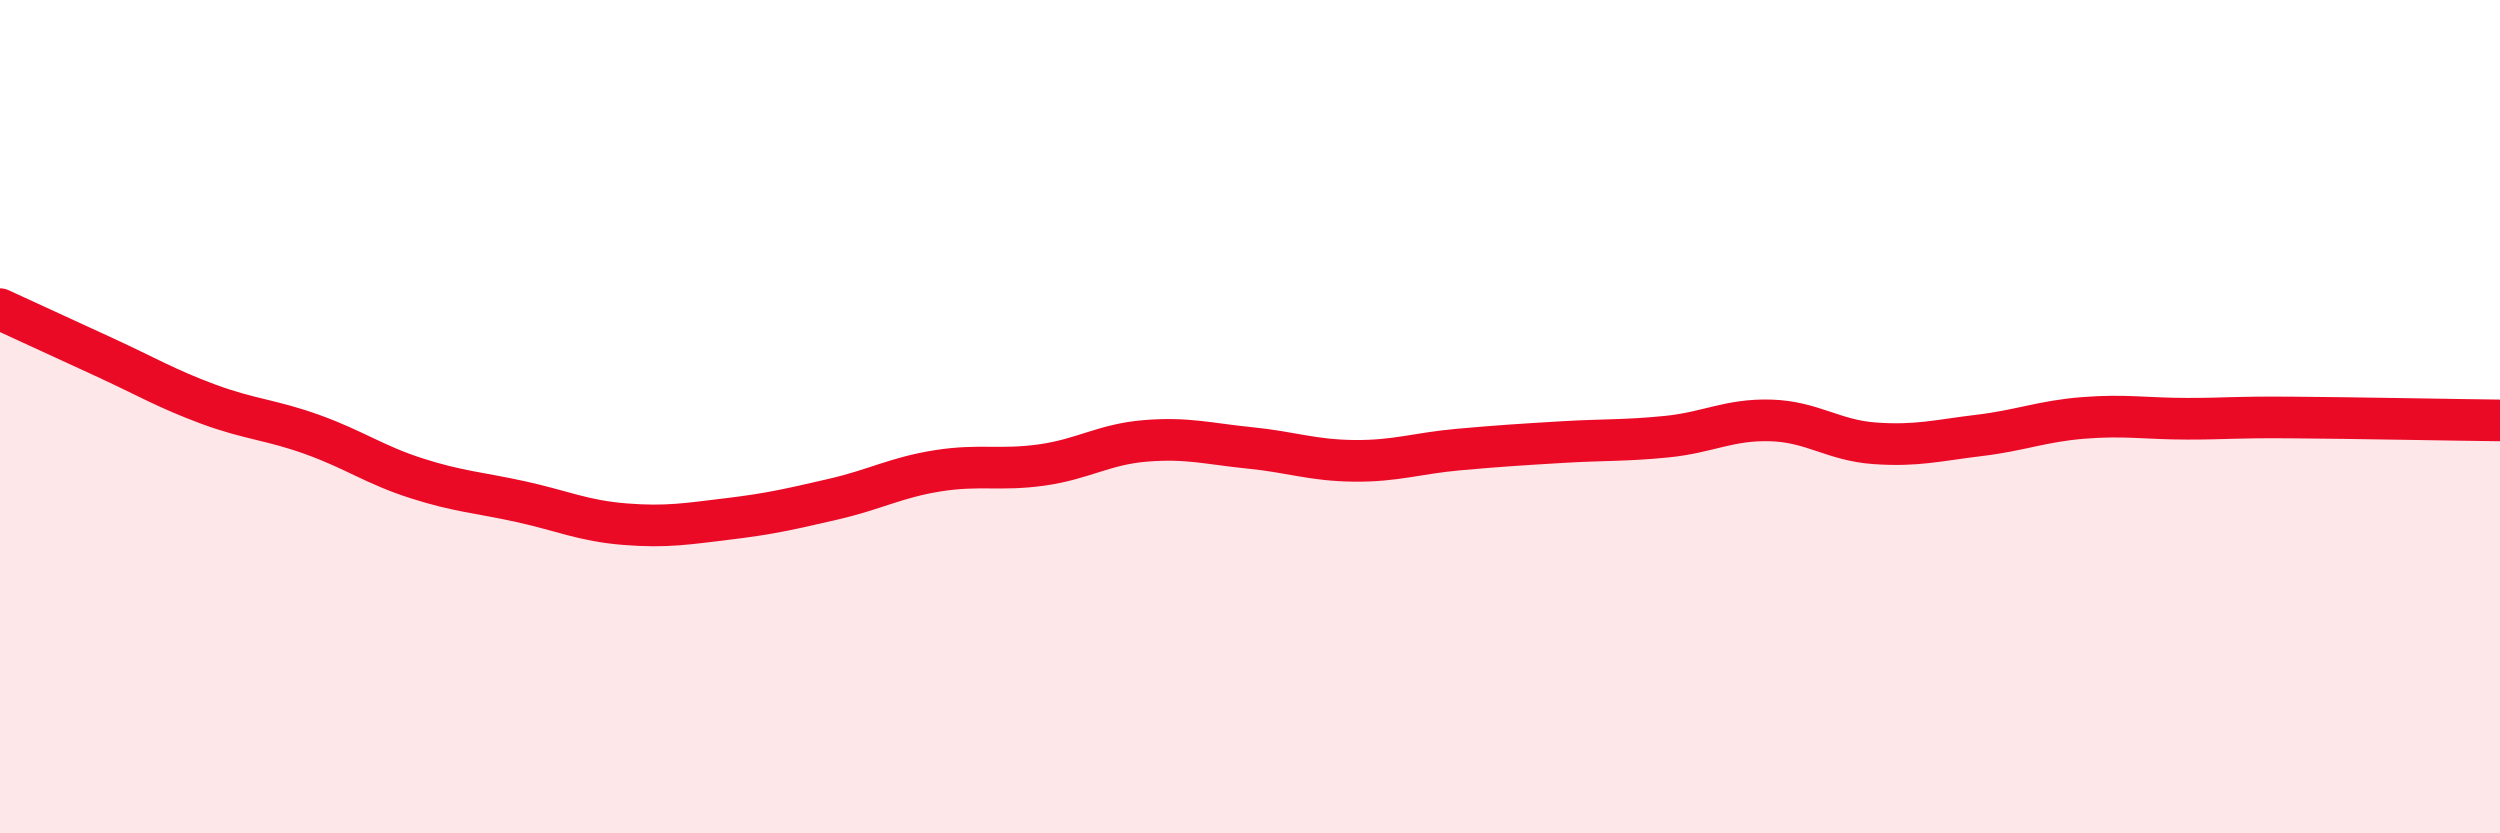
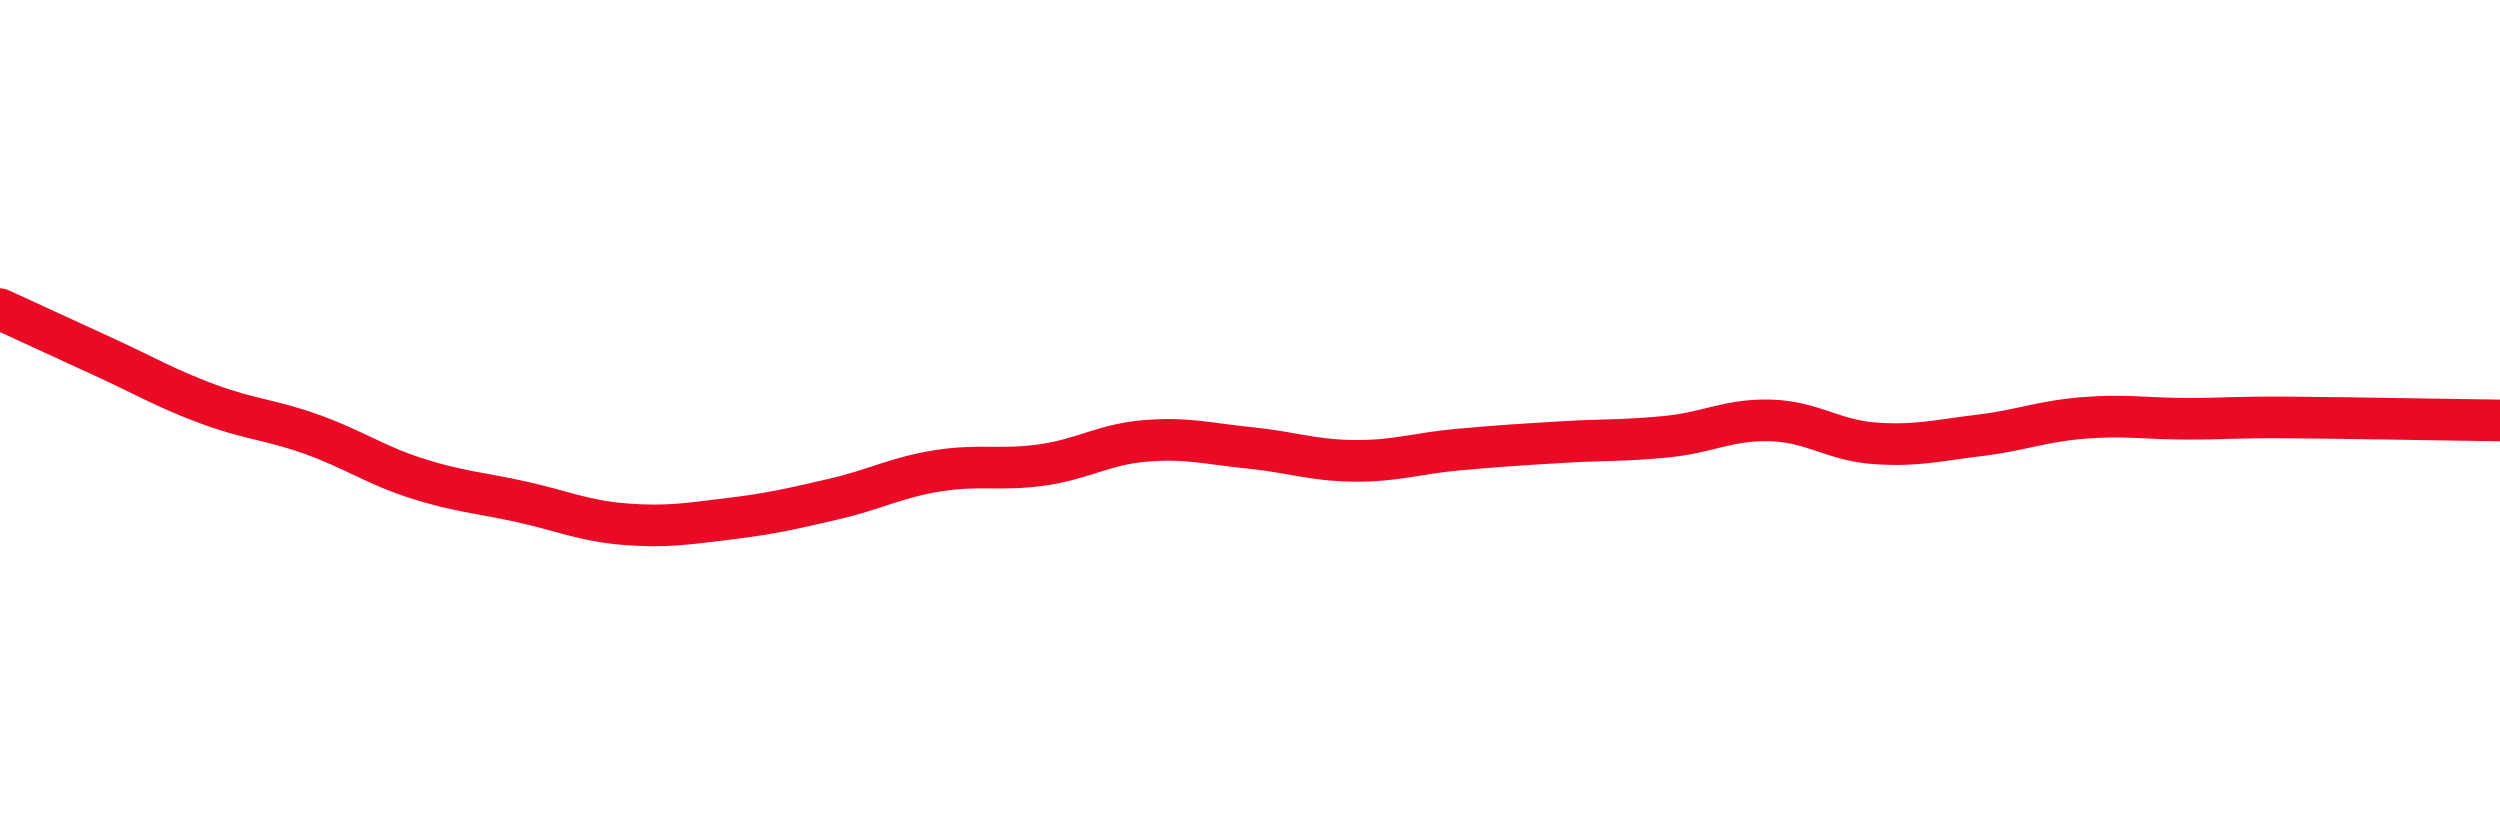
<svg xmlns="http://www.w3.org/2000/svg" width="60" height="20" viewBox="0 0 60 20">
-   <path d="M 0,7.42 C 0.5,7.65 1.5,8.11 2.5,8.57 C 3.5,9.03 4,9.33 5,9.7 C 6,10.07 6.5,10.07 7.5,10.43 C 8.5,10.79 9,11.16 10,11.48 C 11,11.8 11.5,11.82 12.5,12.04 C 13.5,12.26 14,12.5 15,12.58 C 16,12.66 16.5,12.57 17.5,12.45 C 18.5,12.33 19,12.21 20,11.98 C 21,11.75 21.5,11.46 22.5,11.3 C 23.5,11.14 24,11.3 25,11.16 C 26,11.02 26.5,10.66 27.5,10.58 C 28.5,10.5 29,10.65 30,10.75 C 31,10.85 31.5,11.05 32.5,11.06 C 33.5,11.07 34,10.88 35,10.79 C 36,10.7 36.5,10.67 37.5,10.61 C 38.5,10.55 39,10.58 40,10.48 C 41,10.38 41.5,10.06 42.5,10.09 C 43.5,10.12 44,10.57 45,10.64 C 46,10.71 46.5,10.57 47.5,10.45 C 48.5,10.33 49,10.11 50,10.03 C 51,9.95 51.5,10.05 52.5,10.05 C 53.5,10.05 53.5,10.01 55,10.02 C 56.5,10.03 59,10.08 60,10.09L60 20L0 20Z" fill="#EB0A25" opacity="0.1" stroke-linecap="round" stroke-linejoin="round" />
  <path d="M 0,7.42 C 0.5,7.65 1.5,8.11 2.5,8.57 C 3.5,9.03 4,9.33 5,9.7 C 6,10.07 6.5,10.07 7.5,10.43 C 8.5,10.79 9,11.16 10,11.48 C 11,11.8 11.5,11.82 12.5,12.04 C 13.5,12.26 14,12.5 15,12.58 C 16,12.66 16.5,12.57 17.5,12.45 C 18.5,12.33 19,12.21 20,11.98 C 21,11.75 21.5,11.46 22.5,11.3 C 23.5,11.14 24,11.3 25,11.16 C 26,11.02 26.5,10.66 27.5,10.58 C 28.5,10.5 29,10.65 30,10.75 C 31,10.85 31.5,11.05 32.5,11.06 C 33.5,11.07 34,10.88 35,10.79 C 36,10.7 36.5,10.67 37.5,10.61 C 38.5,10.55 39,10.58 40,10.48 C 41,10.38 41.5,10.06 42.5,10.09 C 43.5,10.12 44,10.57 45,10.64 C 46,10.71 46.5,10.57 47.5,10.45 C 48.5,10.33 49,10.11 50,10.03 C 51,9.95 51.5,10.05 52.5,10.05 C 53.5,10.05 53.5,10.01 55,10.02 C 56.5,10.03 59,10.08 60,10.09" stroke="#EB0A25" stroke-width="1" fill="none" stroke-linecap="round" stroke-linejoin="round" />
</svg>